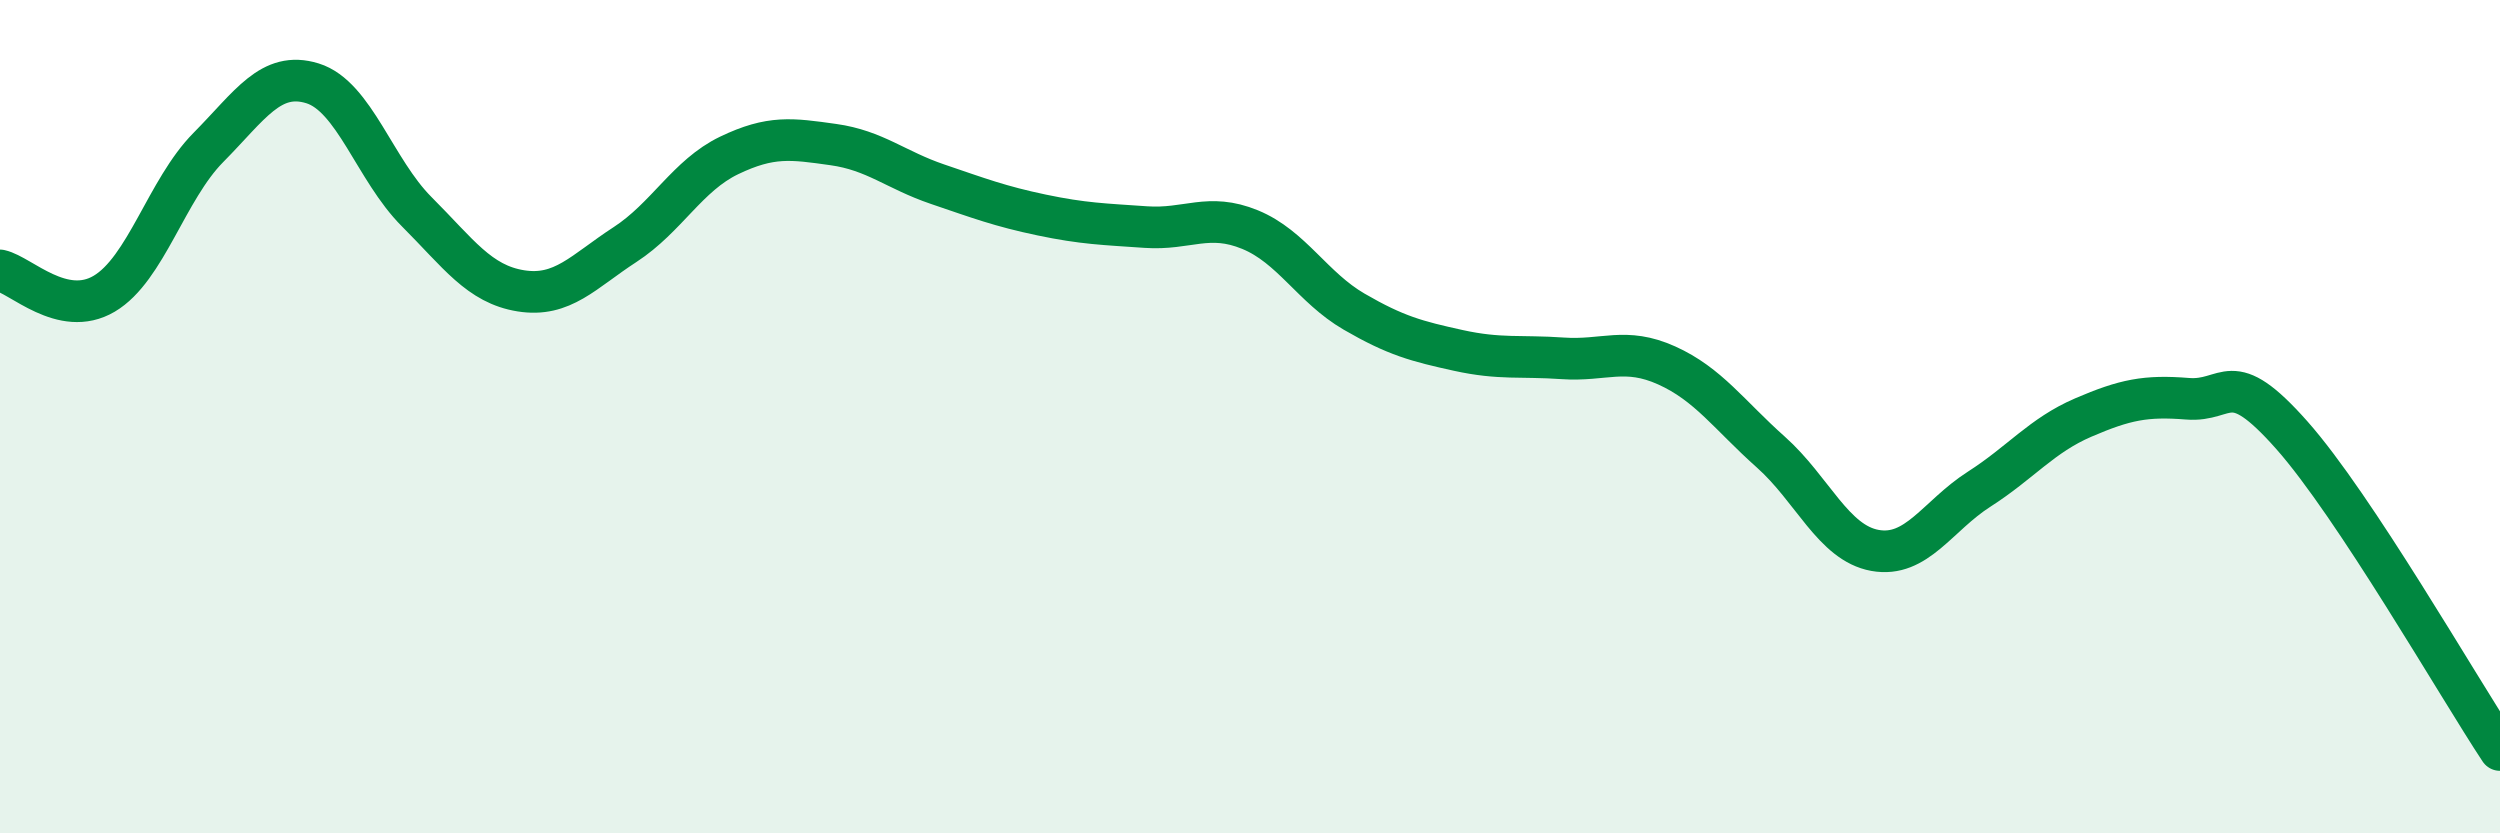
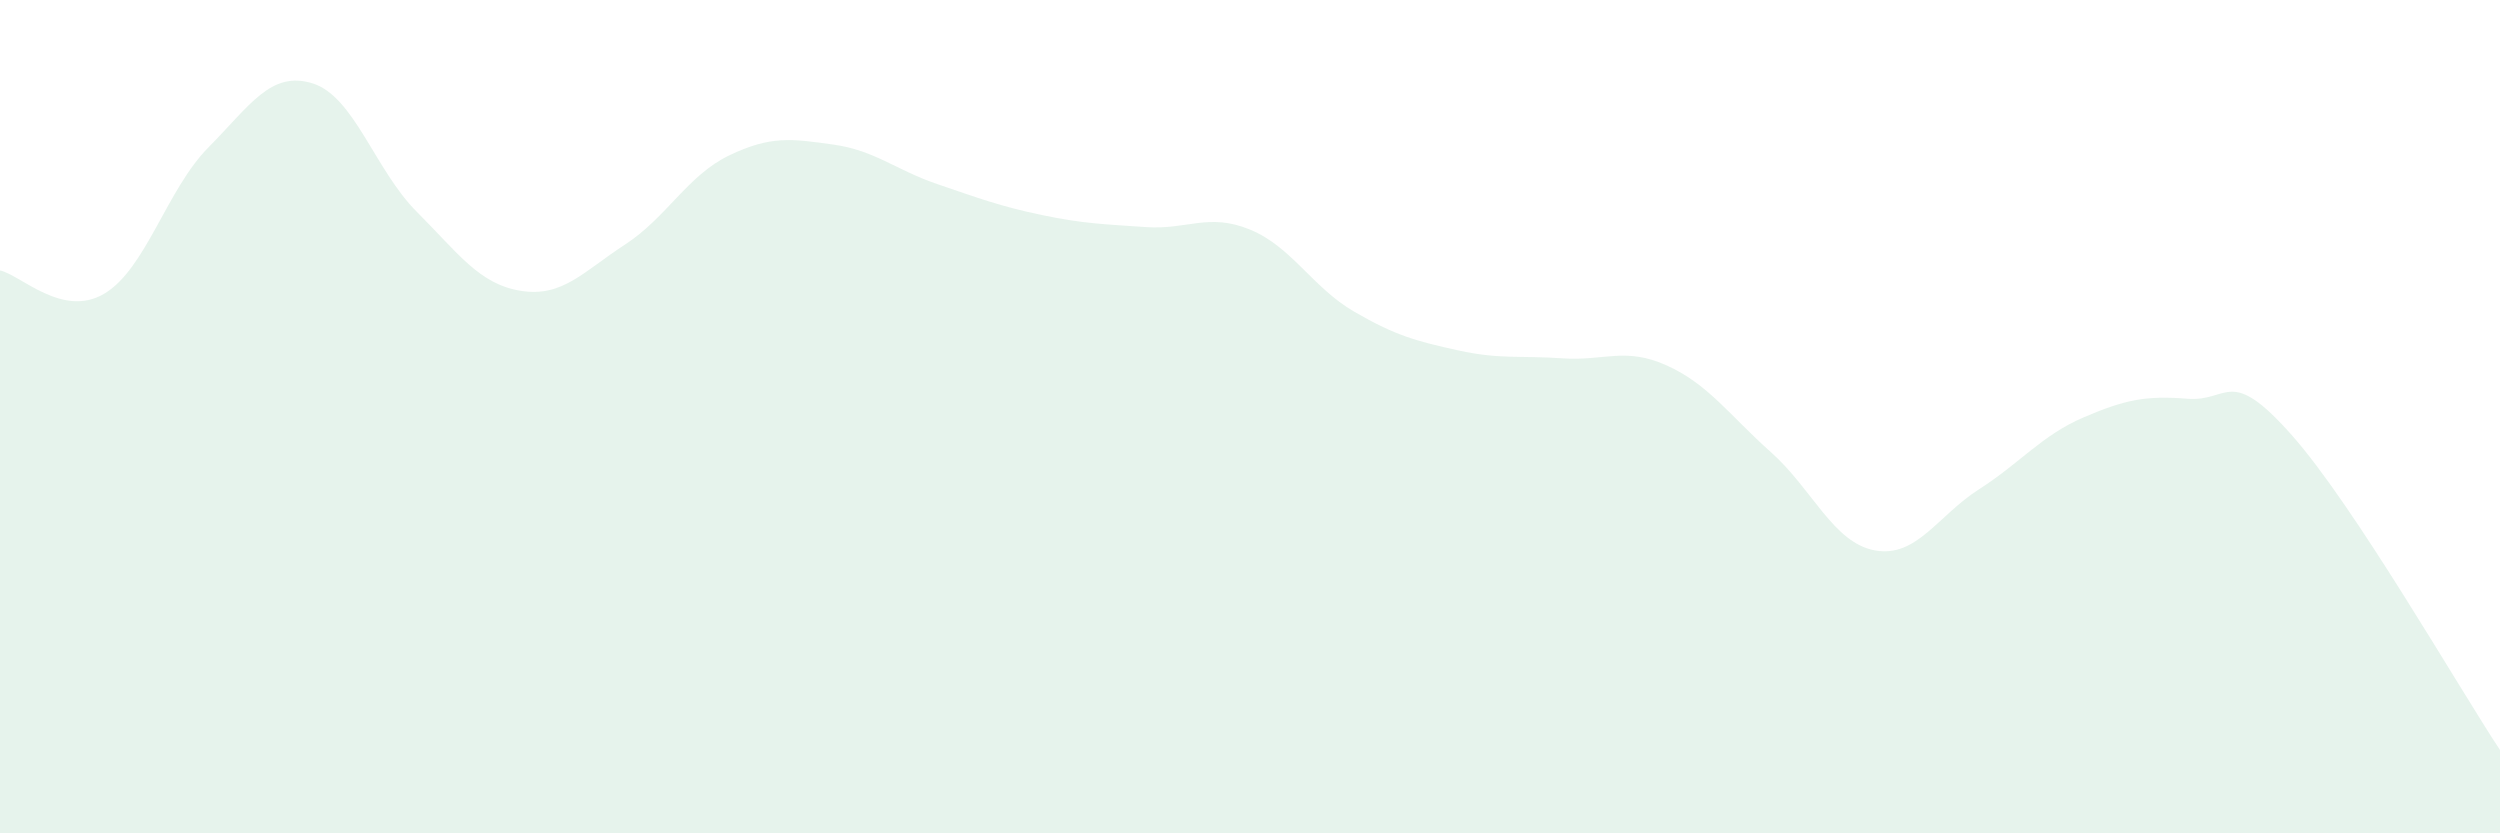
<svg xmlns="http://www.w3.org/2000/svg" width="60" height="20" viewBox="0 0 60 20">
  <path d="M 0,6.49 C 0.5,6.6 1.5,7.64 2.5,7.05 C 3.5,6.46 4,4.55 5,3.54 C 6,2.53 6.5,1.69 7.5,2 C 8.5,2.31 9,4.08 10,5.08 C 11,6.08 11.5,6.82 12.5,6.98 C 13.5,7.14 14,6.52 15,5.87 C 16,5.22 16.5,4.21 17.5,3.73 C 18.5,3.25 19,3.33 20,3.47 C 21,3.61 21.5,4.08 22.5,4.42 C 23.5,4.76 24,4.95 25,5.16 C 26,5.37 26.5,5.38 27.5,5.45 C 28.5,5.52 29,5.1 30,5.51 C 31,5.92 31.5,6.9 32.5,7.48 C 33.5,8.06 34,8.19 35,8.41 C 36,8.63 36.5,8.53 37.5,8.6 C 38.5,8.67 39,8.32 40,8.77 C 41,9.22 41.5,9.96 42.5,10.85 C 43.5,11.74 44,13.03 45,13.21 C 46,13.39 46.5,12.38 47.5,11.74 C 48.5,11.1 49,10.45 50,10.02 C 51,9.59 51.5,9.49 52.5,9.57 C 53.5,9.65 53.5,8.75 55,10.44 C 56.5,12.13 59,16.49 60,18L60 20L0 20Z" fill="#008740" opacity="0.1" stroke-linecap="round" stroke-linejoin="round" />
-   <path d="M 0,6.49 C 0.5,6.6 1.5,7.64 2.5,7.05 C 3.5,6.46 4,4.55 5,3.54 C 6,2.53 6.5,1.69 7.5,2 C 8.5,2.31 9,4.08 10,5.08 C 11,6.08 11.5,6.82 12.5,6.98 C 13.5,7.14 14,6.52 15,5.87 C 16,5.22 16.5,4.21 17.5,3.73 C 18.5,3.25 19,3.33 20,3.47 C 21,3.61 21.5,4.08 22.5,4.42 C 23.5,4.76 24,4.95 25,5.16 C 26,5.37 26.5,5.38 27.5,5.45 C 28.5,5.52 29,5.1 30,5.51 C 31,5.92 31.5,6.9 32.5,7.48 C 33.5,8.06 34,8.19 35,8.41 C 36,8.63 36.5,8.53 37.5,8.6 C 38.5,8.67 39,8.32 40,8.77 C 41,9.22 41.5,9.96 42.5,10.85 C 43.5,11.74 44,13.03 45,13.21 C 46,13.39 46.5,12.38 47.5,11.74 C 48.5,11.1 49,10.45 50,10.02 C 51,9.59 51.5,9.49 52.5,9.57 C 53.5,9.65 53.5,8.75 55,10.44 C 56.5,12.13 59,16.49 60,18" stroke="#008740" stroke-width="1" fill="none" stroke-linecap="round" stroke-linejoin="round" />
</svg>